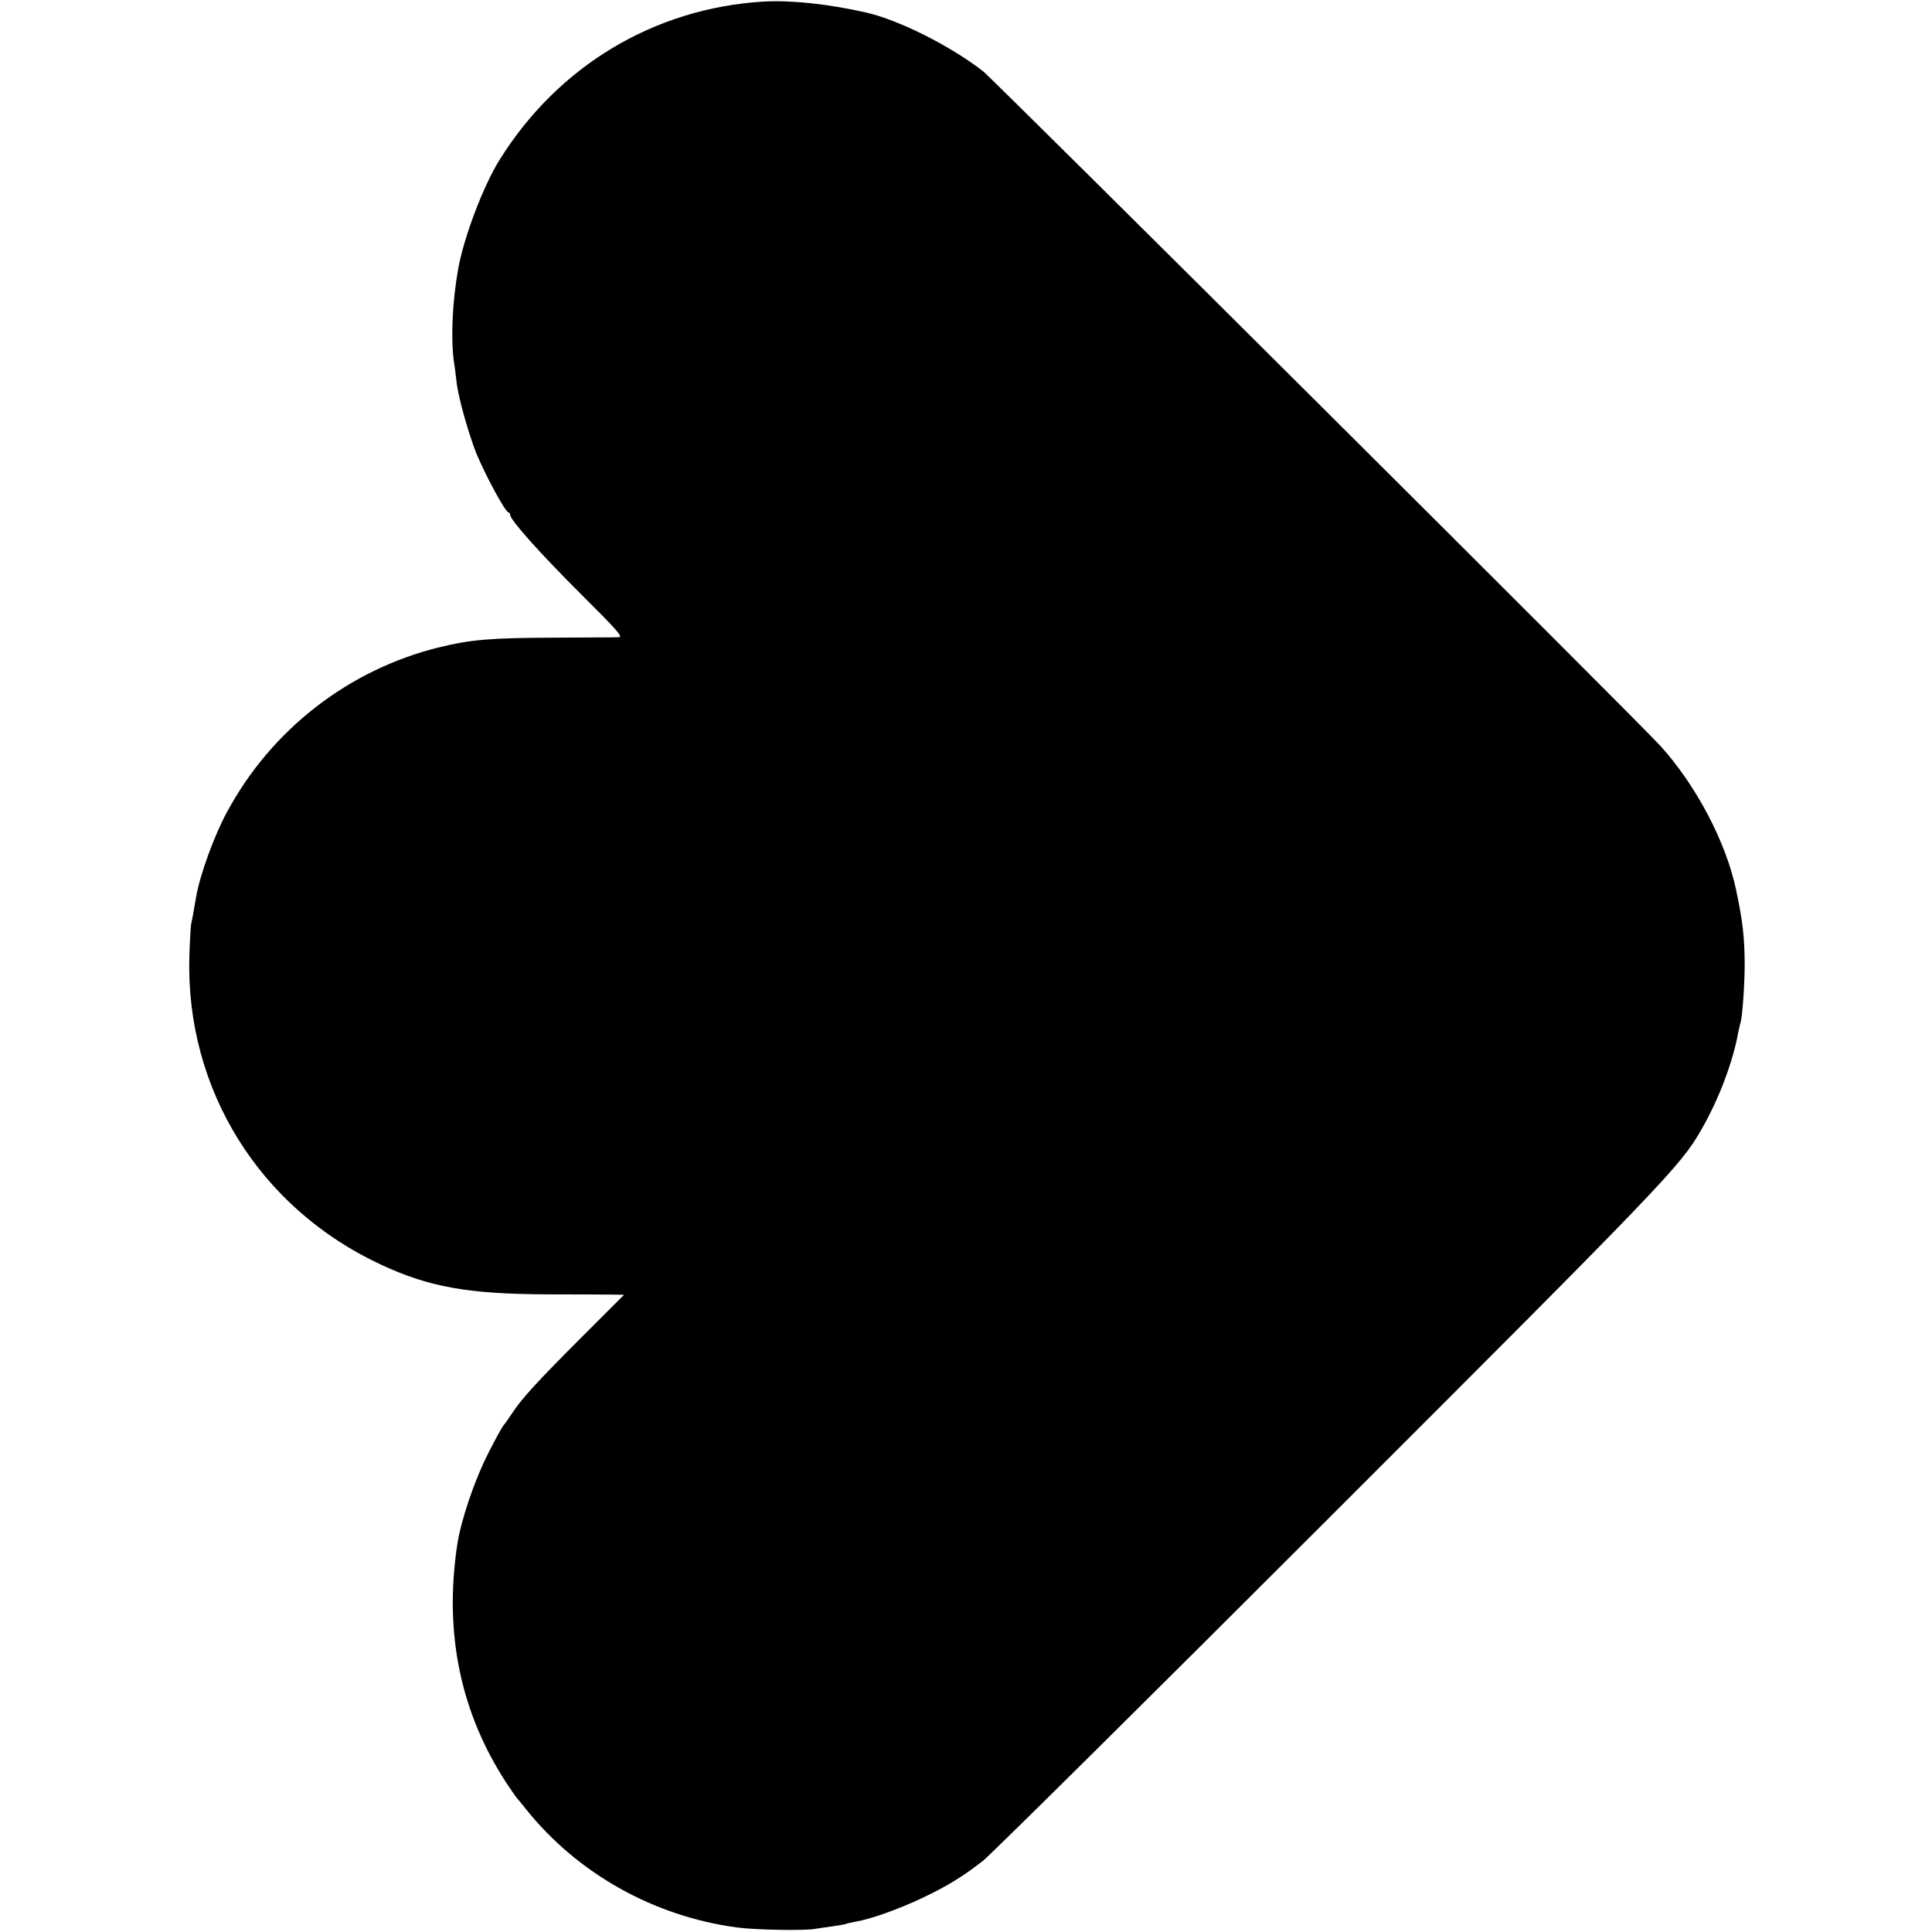
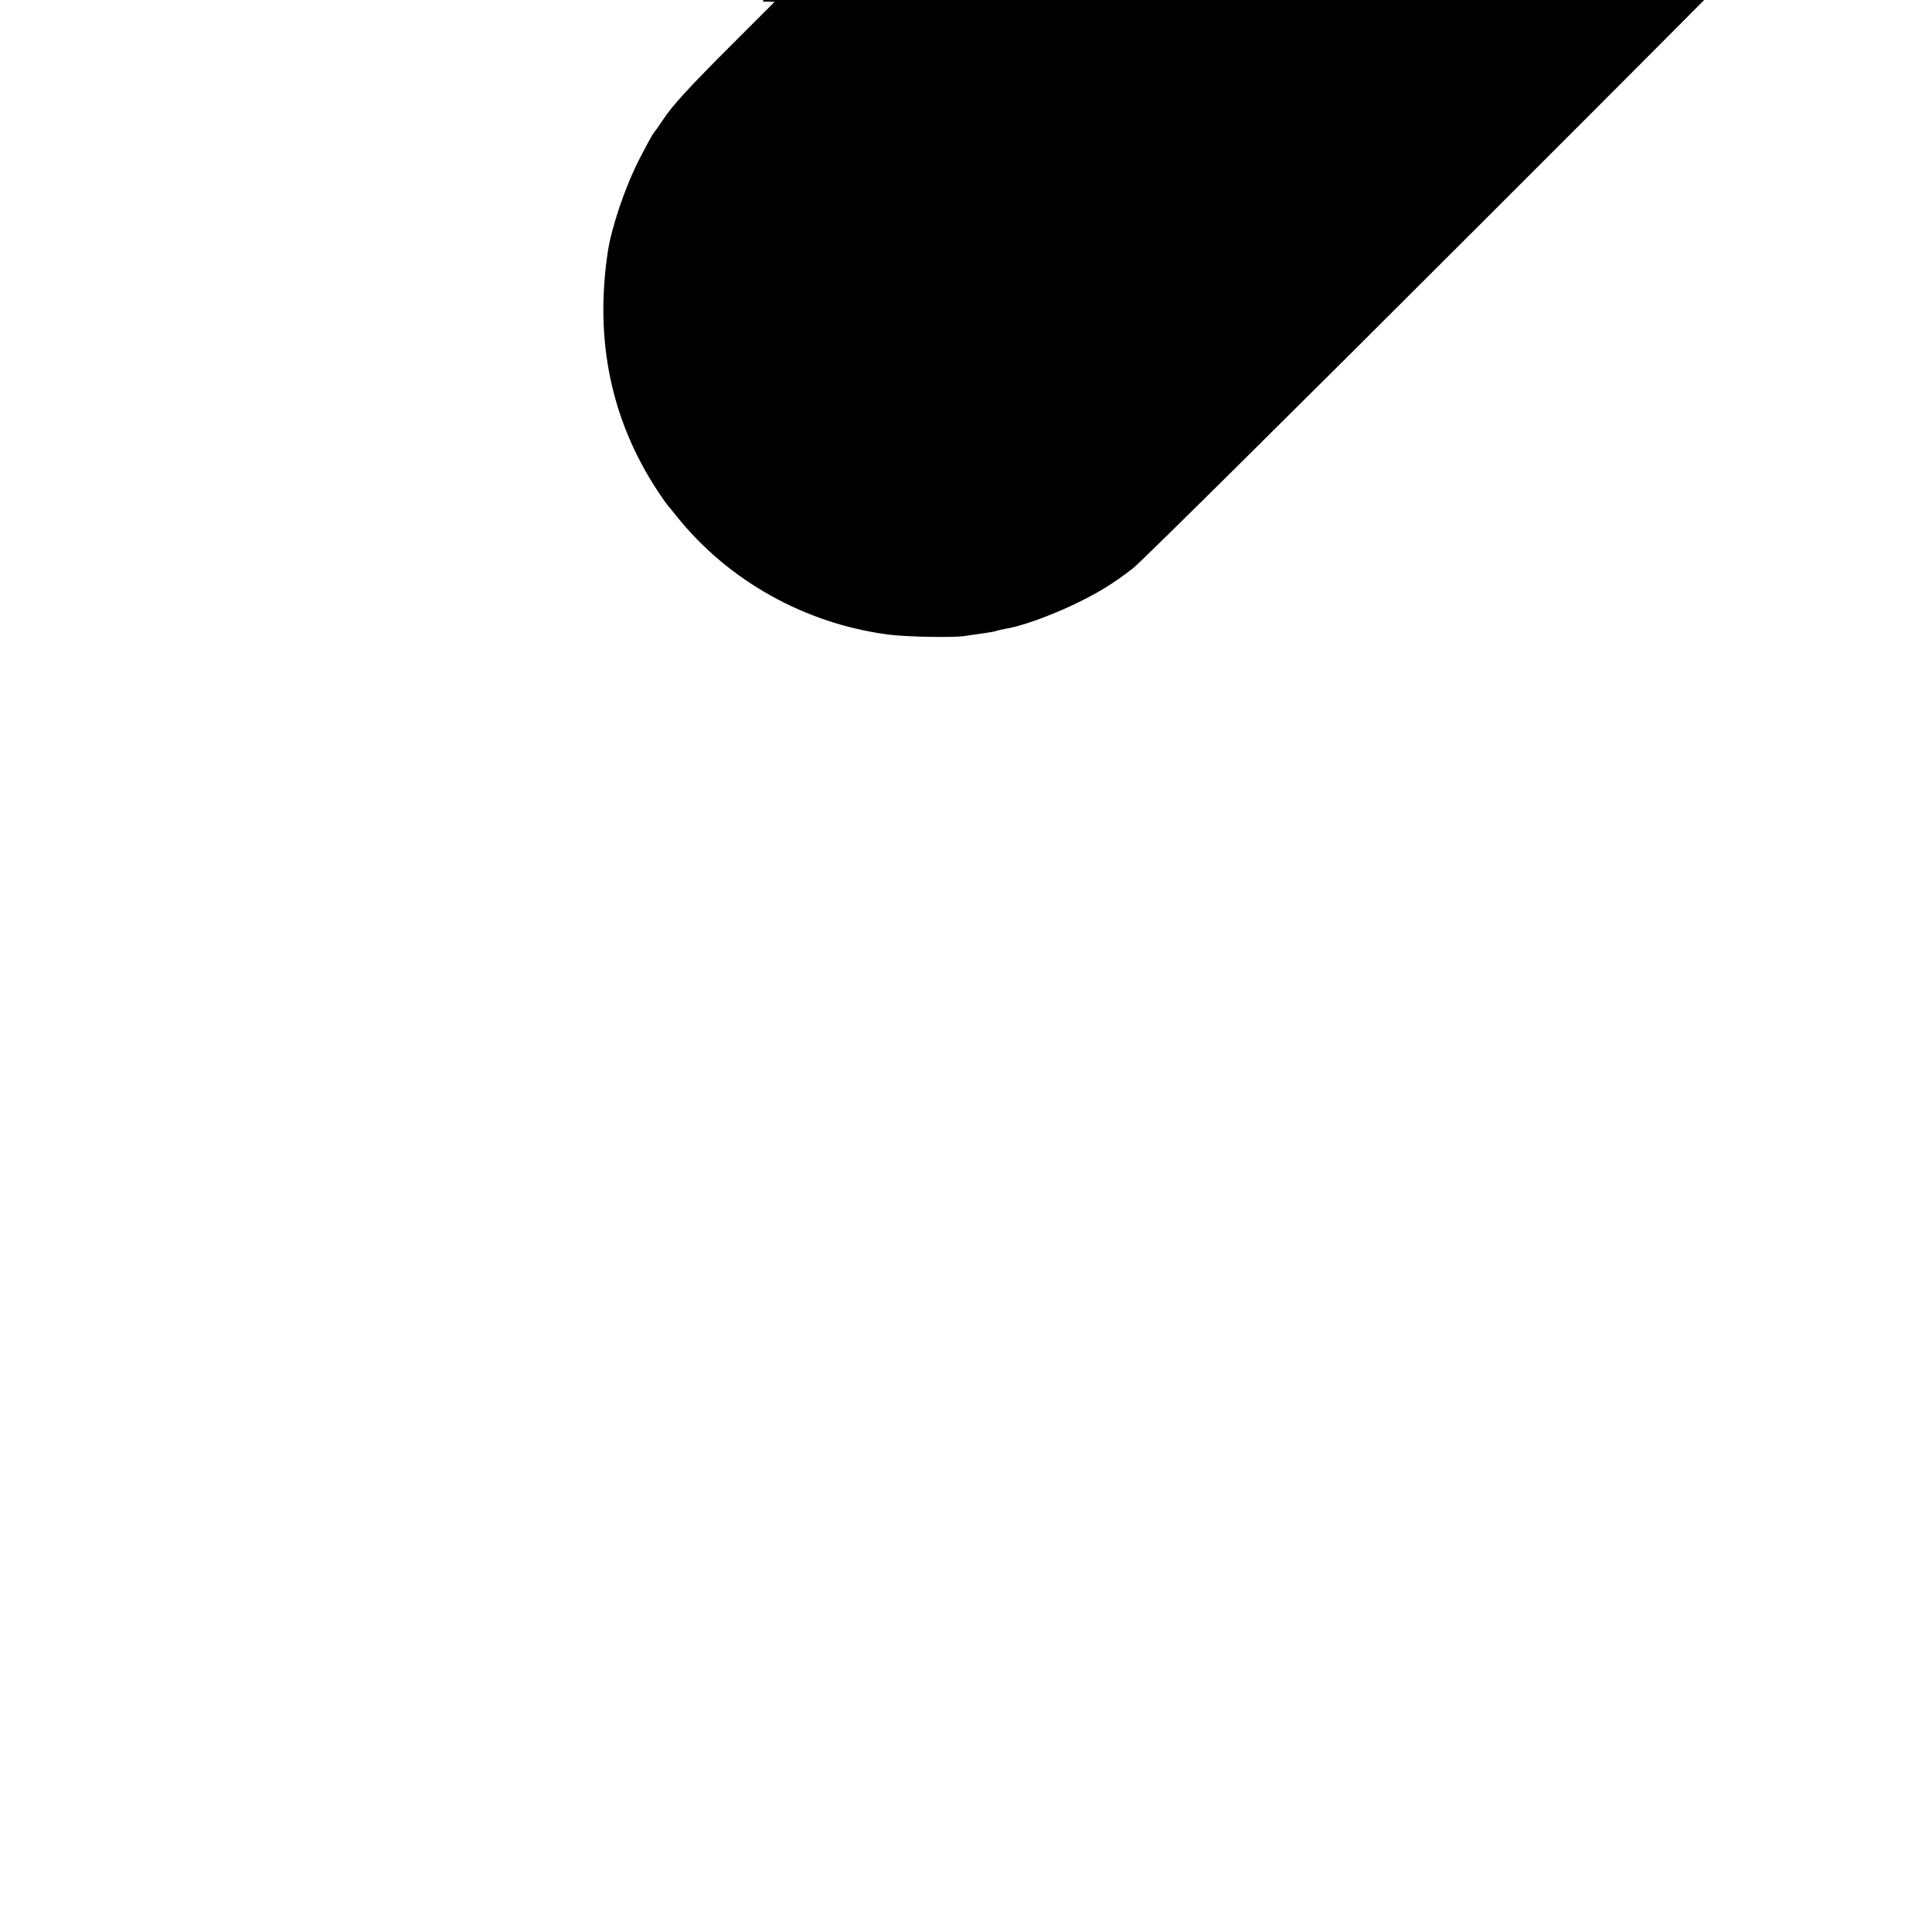
<svg xmlns="http://www.w3.org/2000/svg" version="1.0" width="852pt" height="852pt" viewBox="0 0 852 852" preserveAspectRatio="xMidYMid meet">
  <g transform="translate(0,852) scale(0.1,-0.1)" fill="#000000" stroke="none">
-     <path d="M3365 8513 c-481 -30 -904 -284 -1162 -698 -72 -115 -159 -345 -183 -484 -25 -141 -32 -299 -19 -401 5 -30 10 -75 13 -100 8 -66 52 -221 86 -308 40 -97 129 -262 143 -262 4 0 7 -5 7 -11 0 -22 134 -172 316 -353 154 -153 183 -186 163 -186 -13 -1 -139 -1 -279 -2 -287 -1 -371 -8 -515 -43 -397 -98 -738 -362 -934 -726 -57 -105 -120 -279 -136 -374 -15 -87 -18 -102 -22 -120 -2 -11 -6 -75 -8 -142 -17 -586 309 -1111 845 -1360 212 -99 386 -130 736 -131 129 0 257 -1 285 -1 l51 -1 -185 -185 c-197 -197 -266 -272 -309 -338 -15 -23 -33 -48 -39 -55 -6 -7 -35 -60 -64 -117 -63 -123 -123 -301 -139 -410 -58 -388 15 -740 220 -1052 21 -32 41 -60 44 -63 3 -3 21 -25 41 -50 227 -283 563 -471 929 -520 81 -11 302 -15 346 -6 12 2 45 7 75 11 30 4 57 9 60 11 4 2 24 6 44 10 62 10 184 53 290 103 110 52 179 94 270 165 33 26 721 707 1528 1514 1476 1475 1547 1549 1638 1707 79 136 143 307 165 435 3 14 7 31 9 39 9 23 19 172 19 261 -1 122 -9 189 -38 326 -44 209 -175 459 -333 634 -90 100 -2941 2939 -2988 2976 -146 113 -369 225 -516 259 -169 38 -331 55 -454 48z" />
+     <path d="M3365 8513 l51 -1 -185 -185 c-197 -197 -266 -272 -309 -338 -15 -23 -33 -48 -39 -55 -6 -7 -35 -60 -64 -117 -63 -123 -123 -301 -139 -410 -58 -388 15 -740 220 -1052 21 -32 41 -60 44 -63 3 -3 21 -25 41 -50 227 -283 563 -471 929 -520 81 -11 302 -15 346 -6 12 2 45 7 75 11 30 4 57 9 60 11 4 2 24 6 44 10 62 10 184 53 290 103 110 52 179 94 270 165 33 26 721 707 1528 1514 1476 1475 1547 1549 1638 1707 79 136 143 307 165 435 3 14 7 31 9 39 9 23 19 172 19 261 -1 122 -9 189 -38 326 -44 209 -175 459 -333 634 -90 100 -2941 2939 -2988 2976 -146 113 -369 225 -516 259 -169 38 -331 55 -454 48z" />
  </g>
</svg>